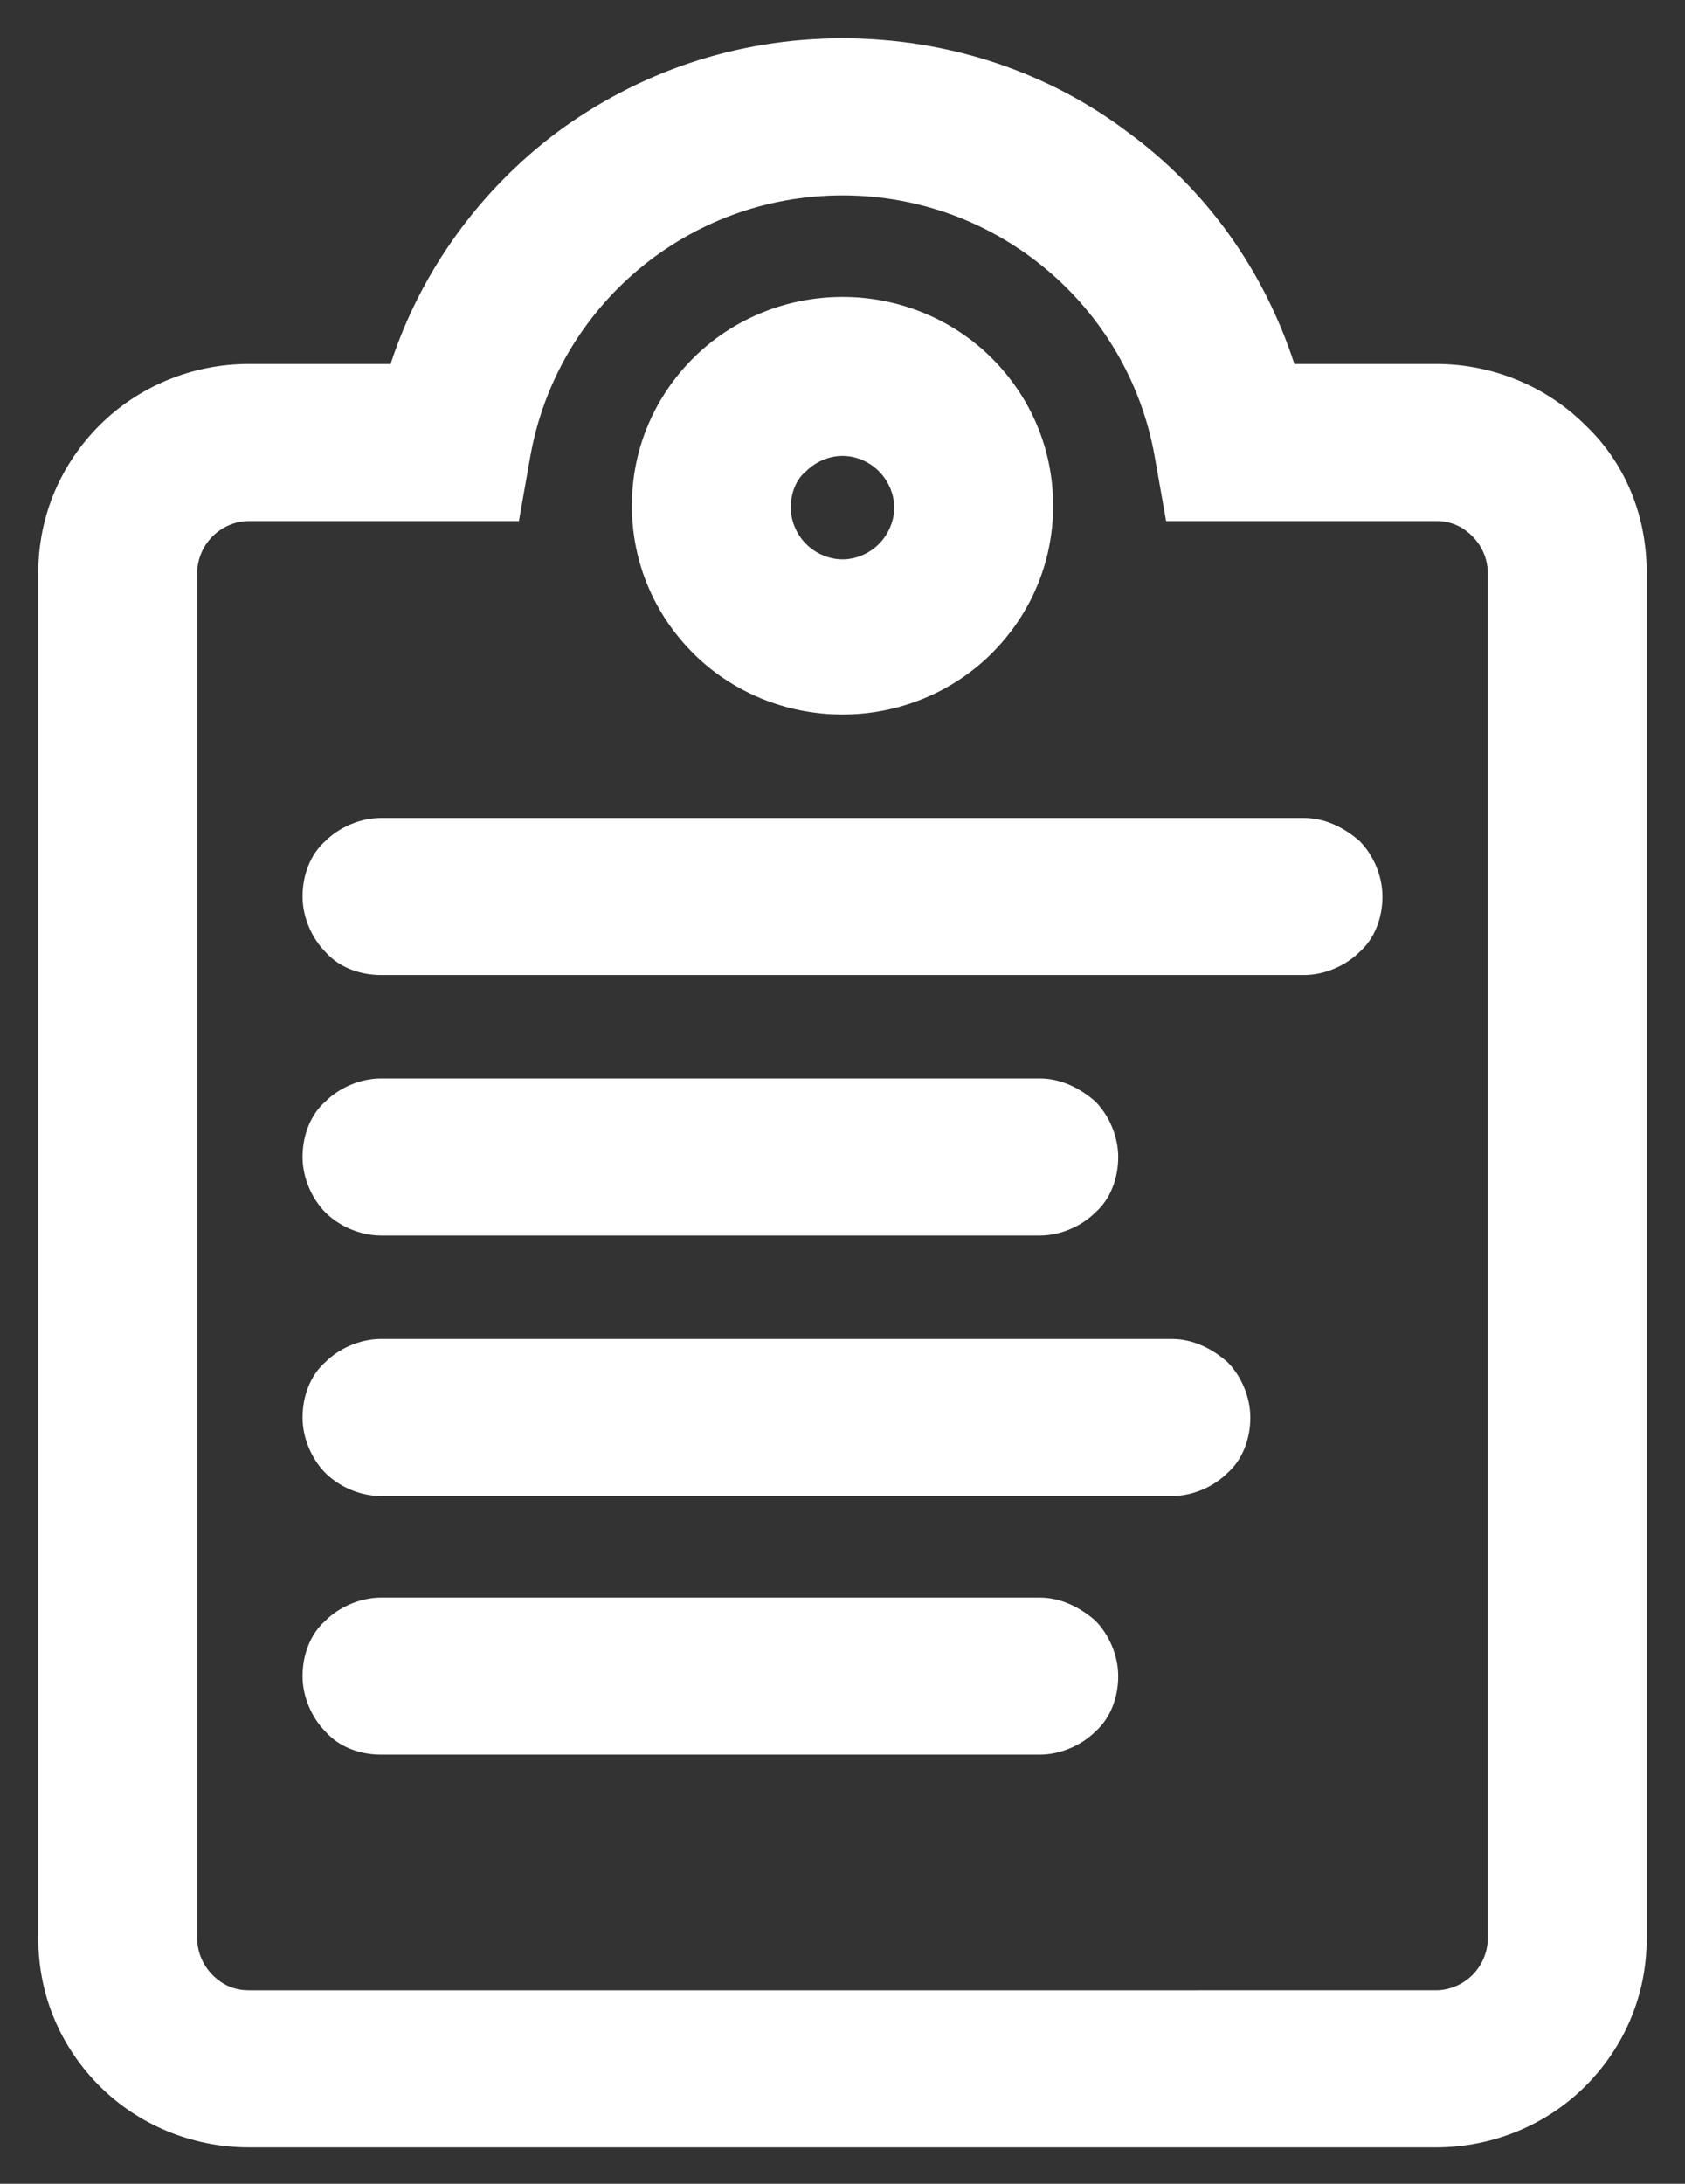
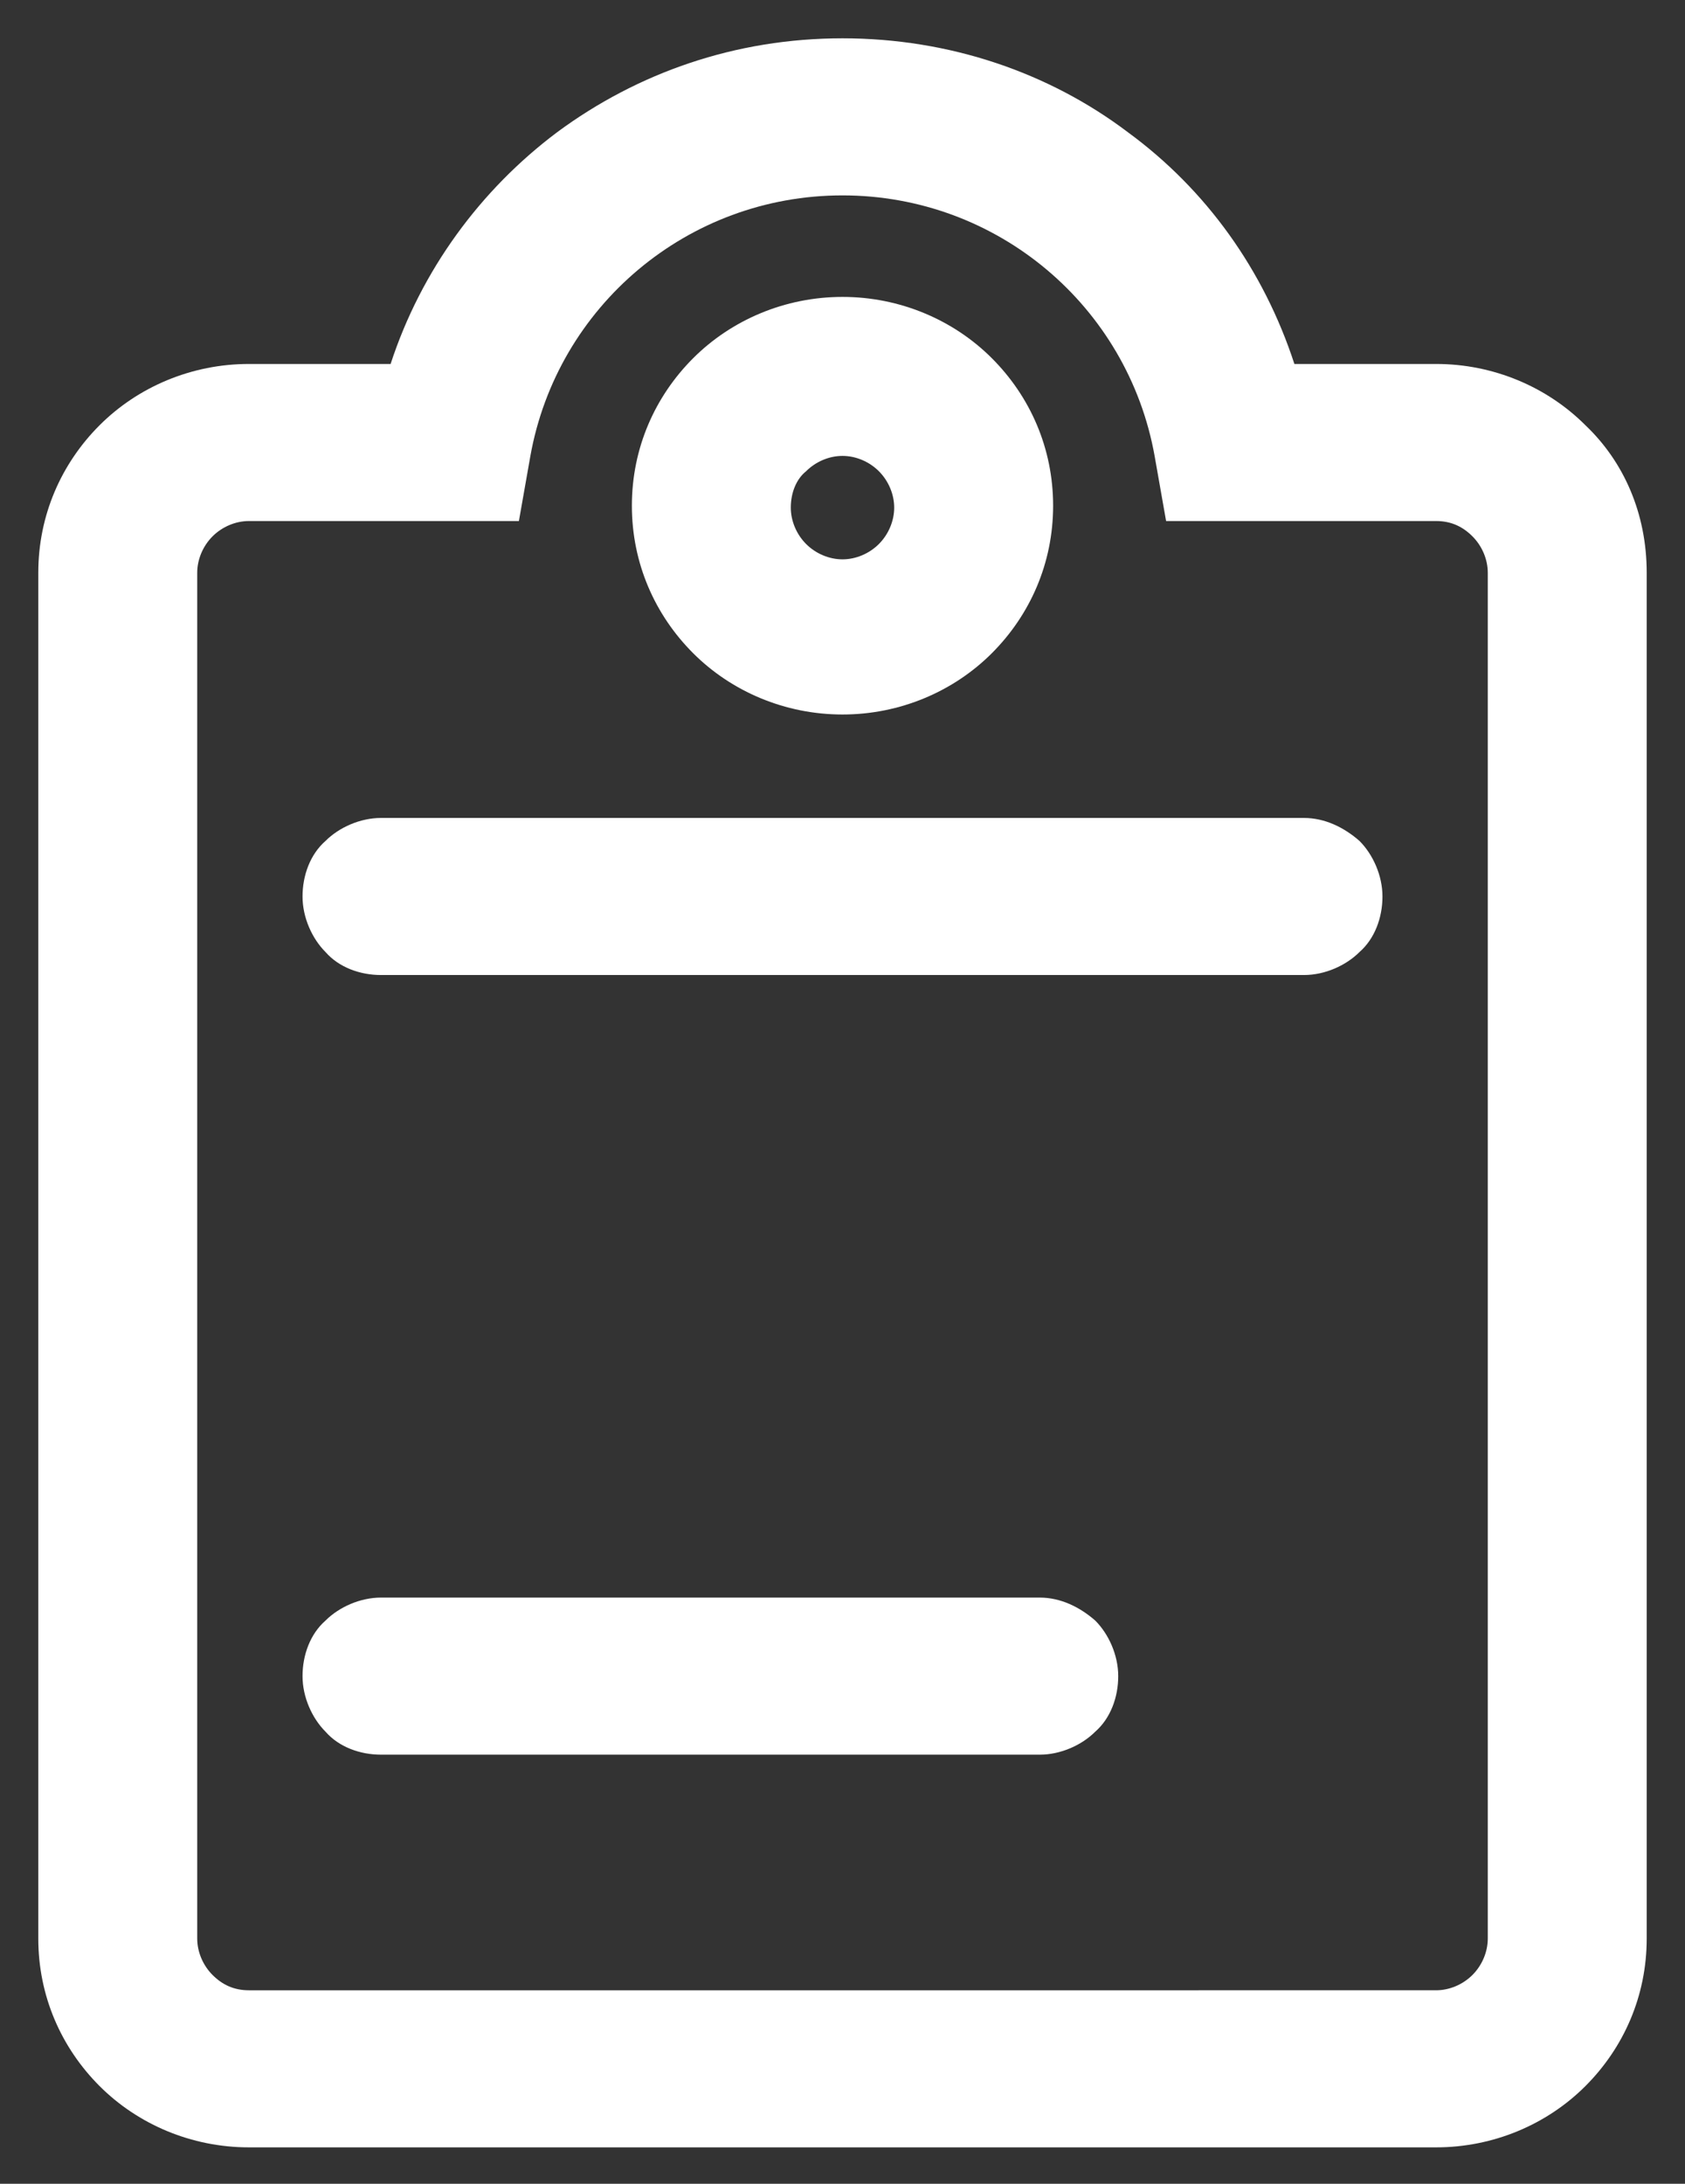
<svg xmlns="http://www.w3.org/2000/svg" version="1.1" id="Calque_1" x="0px" y="0px" viewBox="0 0 88 114" style="enable-background:new 0 0 88 114;" xml:space="preserve">
  <rect x="0" y="0" width="88" height="114" fill="#333333" stroke="none" />
  <style type="text/css"> .st0{fill:#FFFFFF;} </style>
  <path class="st0" d="M82.8,22.2c-2-2-4.8-3.2-7.8-3.2h-7.4C66,14.1,63,9.9,58.9,6.9C54.8,3.8,49.6,2,44,2S33.3,3.8,29.1,6.9 c-4,3-7.1,7.2-8.7,12.1H13c-3,0-5.8,1.2-7.8,3.2S2,26.9,2,29.9v71.3c0,3,1.2,5.7,3.2,7.7s4.8,3.2,7.8,3.2h62c3,0,5.8-1.2,7.8-3.2 s3.2-4.7,3.2-7.7V29.9C86,26.8,84.8,24.1,82.8,22.2z M10.3,29.9c0-0.7,0.3-1.4,0.8-1.9s1.2-0.8,1.9-0.8h14.1l0.6-3.4 C29.1,16,35.9,10.2,44,10.2S58.9,16,60.3,23.8l0.6,3.4H75c0.8,0,1.4,0.3,1.9,0.8s0.8,1.2,0.8,1.9v71.3c0,0.7-0.3,1.4-0.8,1.9 s-1.2,0.8-1.9,0.8H13c-0.8,0-1.4-0.3-1.9-0.8s-0.8-1.2-0.8-1.9V29.9z" />
-   <path class="st0" d="M19.9,64.5h34.4c1.1,0,2.2-0.5,2.9-1.2c0.8-0.7,1.2-1.8,1.2-2.9c0-1.1-0.5-2.2-1.2-2.9 c-0.8-0.7-1.8-1.2-2.9-1.2H19.9c-1.1,0-2.2,0.5-2.9,1.2c-0.8,0.7-1.2,1.8-1.2,2.9c0,1.1,0.5,2.2,1.2,2.9S18.8,64.5,19.9,64.5z" />
-   <path class="st0" d="M19.9,78.1h41.3c1.1,0,2.2-0.5,2.9-1.2c0.8-0.7,1.2-1.8,1.2-2.9s-0.5-2.2-1.2-2.9c-0.8-0.7-1.8-1.2-2.9-1.2 H19.9c-1.1,0-2.2,0.5-2.9,1.2c-0.8,0.7-1.2,1.8-1.2,2.9s0.5,2.2,1.2,2.9C17.7,77.6,18.8,78.1,19.9,78.1z" />
  <path class="st0" d="M19.9,91.6h34.4c1.1,0,2.2-0.5,2.9-1.2c0.8-0.7,1.2-1.8,1.2-2.9s-0.5-2.2-1.2-2.9c-0.8-0.7-1.8-1.2-2.9-1.2 H19.9c-1.1,0-2.2,0.5-2.9,1.2c-0.8,0.7-1.2,1.8-1.2,2.9s0.5,2.2,1.2,2.9C17.7,91.2,18.8,91.6,19.9,91.6z" />
-   <path class="st0" d="M19.9,50.9h48.2c1.1,0,2.2-0.5,2.9-1.2c0.8-0.7,1.2-1.8,1.2-2.9c0-1.1-0.5-2.2-1.2-2.9 c-0.8-0.7-1.8-1.2-2.9-1.2H19.9c-1.1,0-2.2,0.5-2.9,1.2c-0.8,0.7-1.2,1.8-1.2,2.9c0,1.1,0.5,2.2,1.2,2.9 C17.7,50.5,18.8,50.9,19.9,50.9z" />
+   <path class="st0" d="M19.9,50.9h48.2c1.1,0,2.2-0.5,2.9-1.2c0.8-0.7,1.2-1.8,1.2-2.9c0-1.1-0.5-2.2-1.2-2.9 c-0.8-0.7-1.8-1.2-2.9-1.2H19.9c-1.1,0-2.2,0.5-2.9,1.2c-0.8,0.7-1.2,1.8-1.2,2.9c0,1.1,0.5,2.2,1.2,2.9 C17.7,50.5,18.8,50.9,19.9,50.9" />
  <path class="st0" d="M44,37.3c3,0,5.8-1.2,7.8-3.2s3.2-4.7,3.2-7.7s-1.2-5.7-3.2-7.7S47,15.5,44,15.5s-5.8,1.2-7.8,3.2 S33,23.4,33,26.4s1.2,5.7,3.2,7.7S41,37.3,44,37.3z M42.1,24.6c0.5-0.5,1.2-0.8,1.9-0.8s1.4,0.3,1.9,0.8s0.8,1.2,0.8,1.9 c0,0.7-0.3,1.4-0.8,1.9s-1.2,0.8-1.9,0.8s-1.4-0.3-1.9-0.8s-0.8-1.2-0.8-1.9C41.3,25.7,41.6,25,42.1,24.6z" />
</svg>